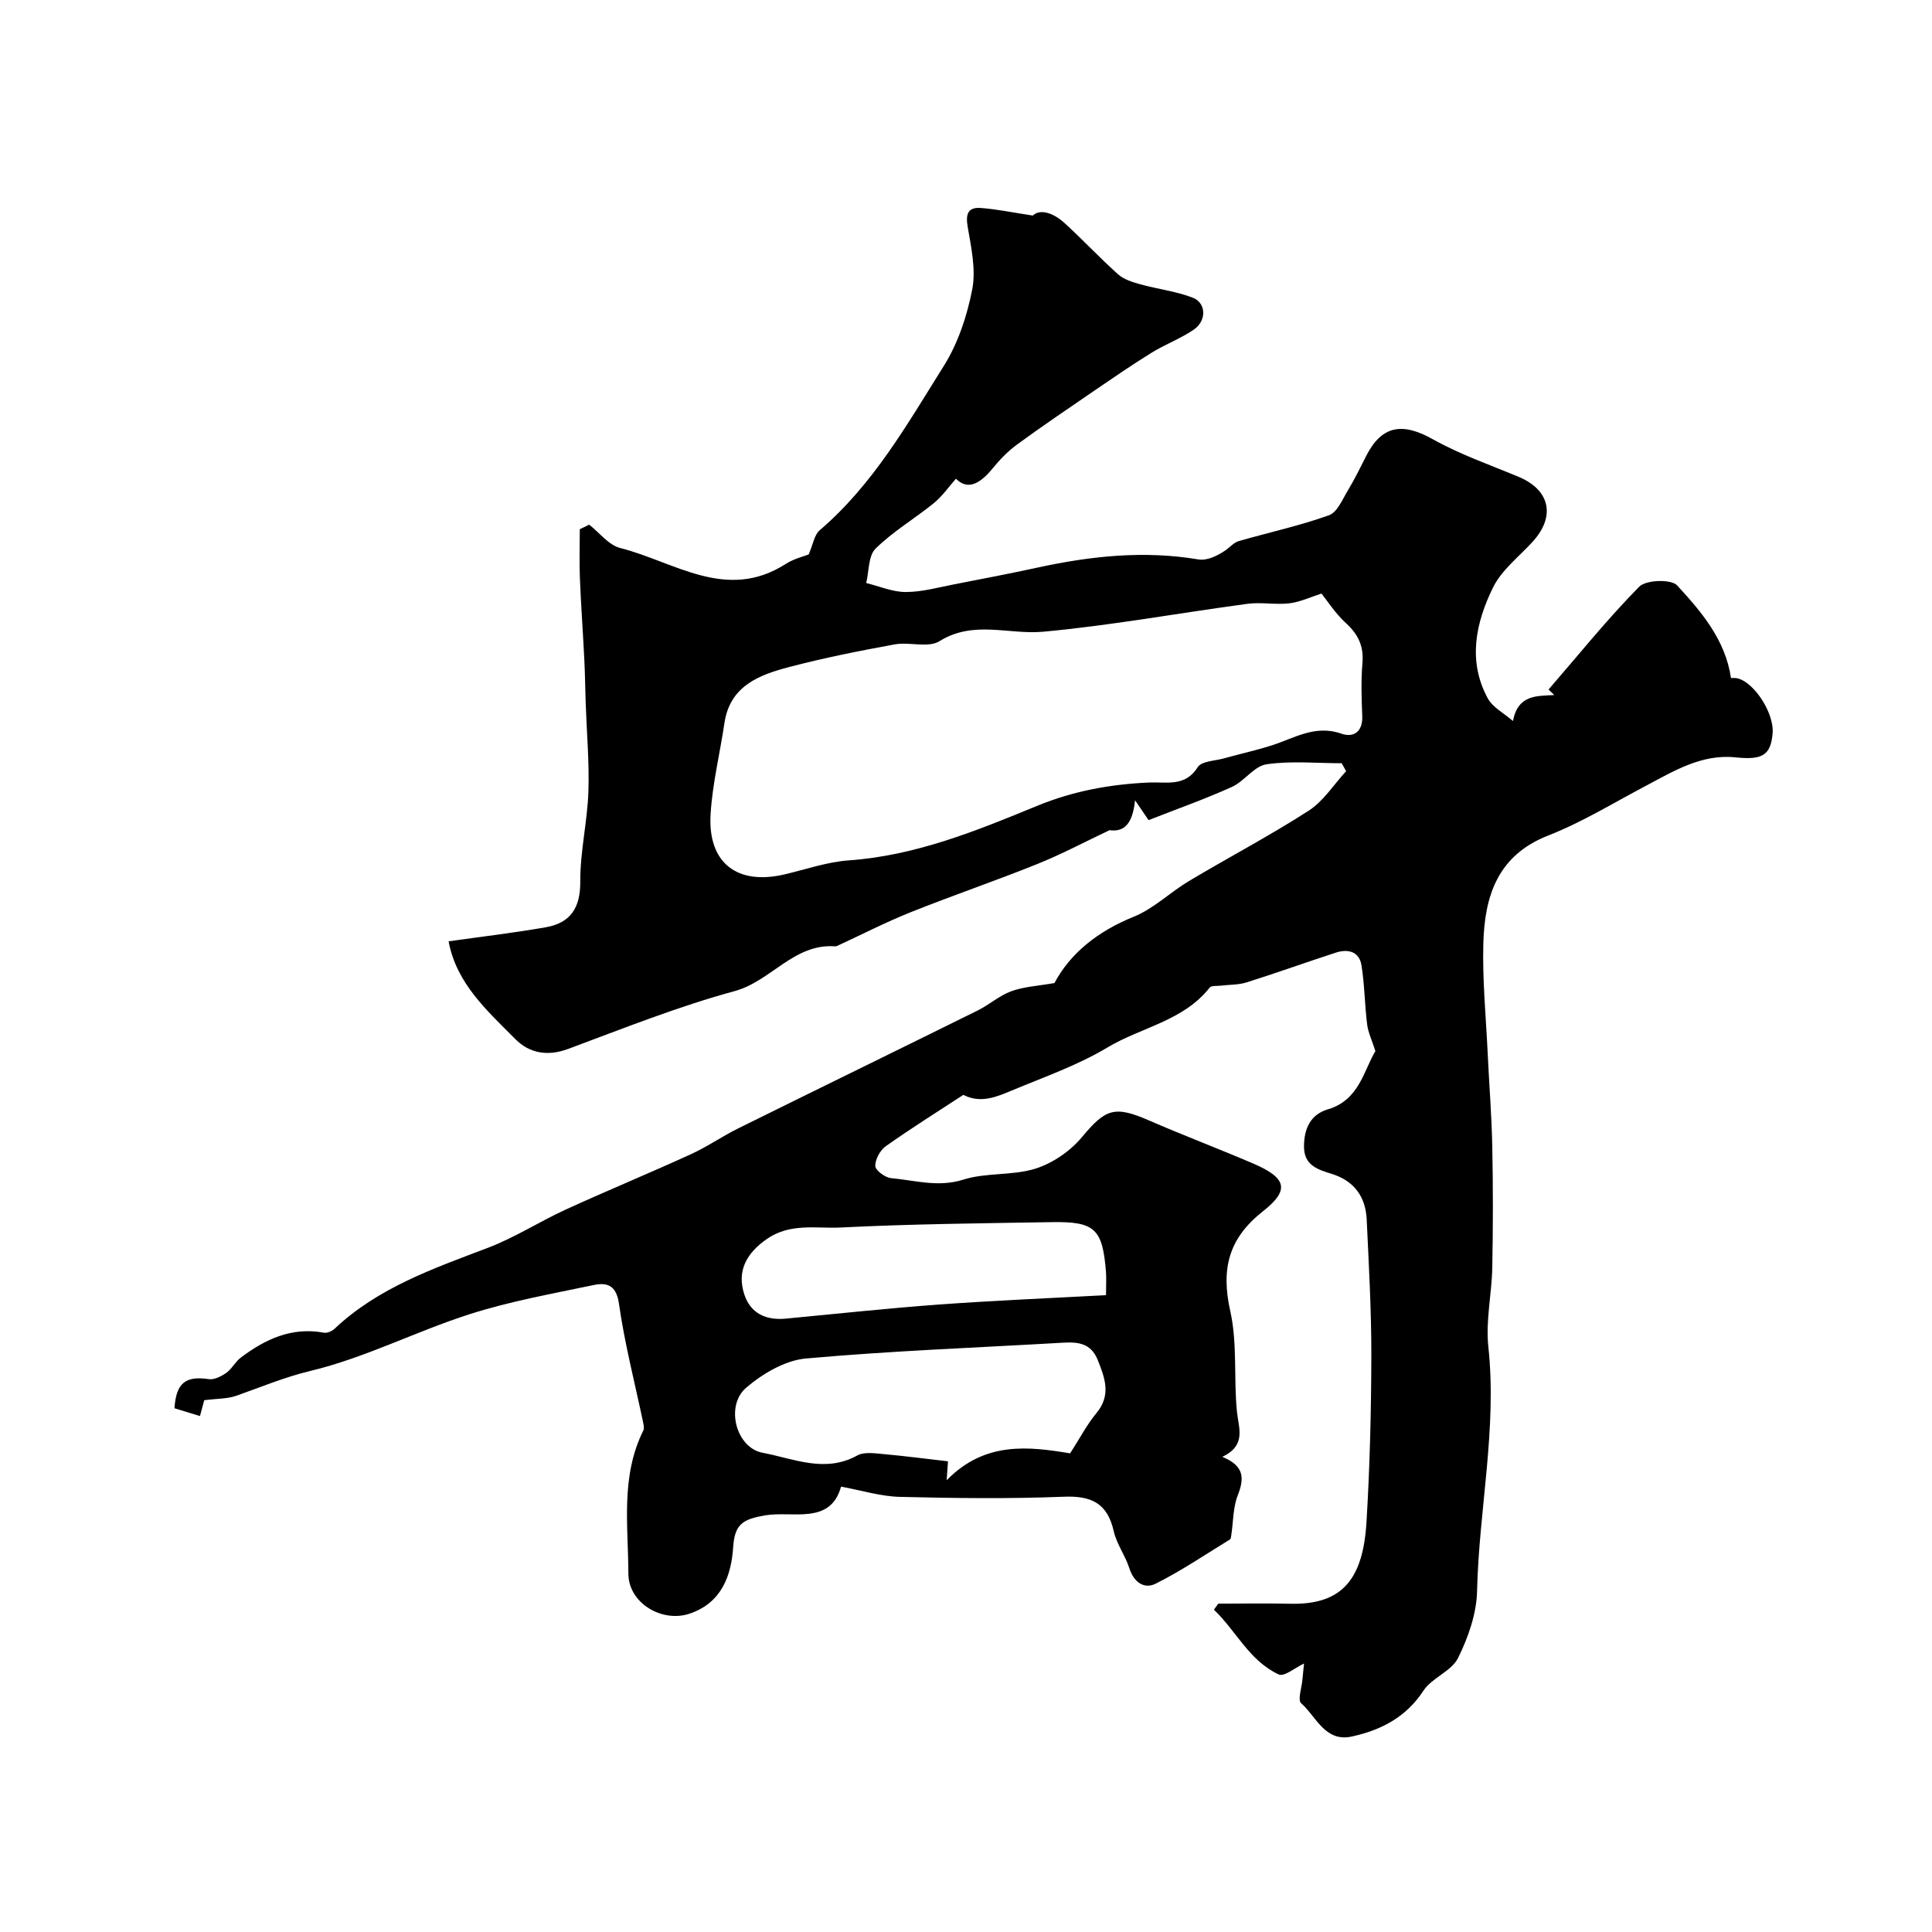
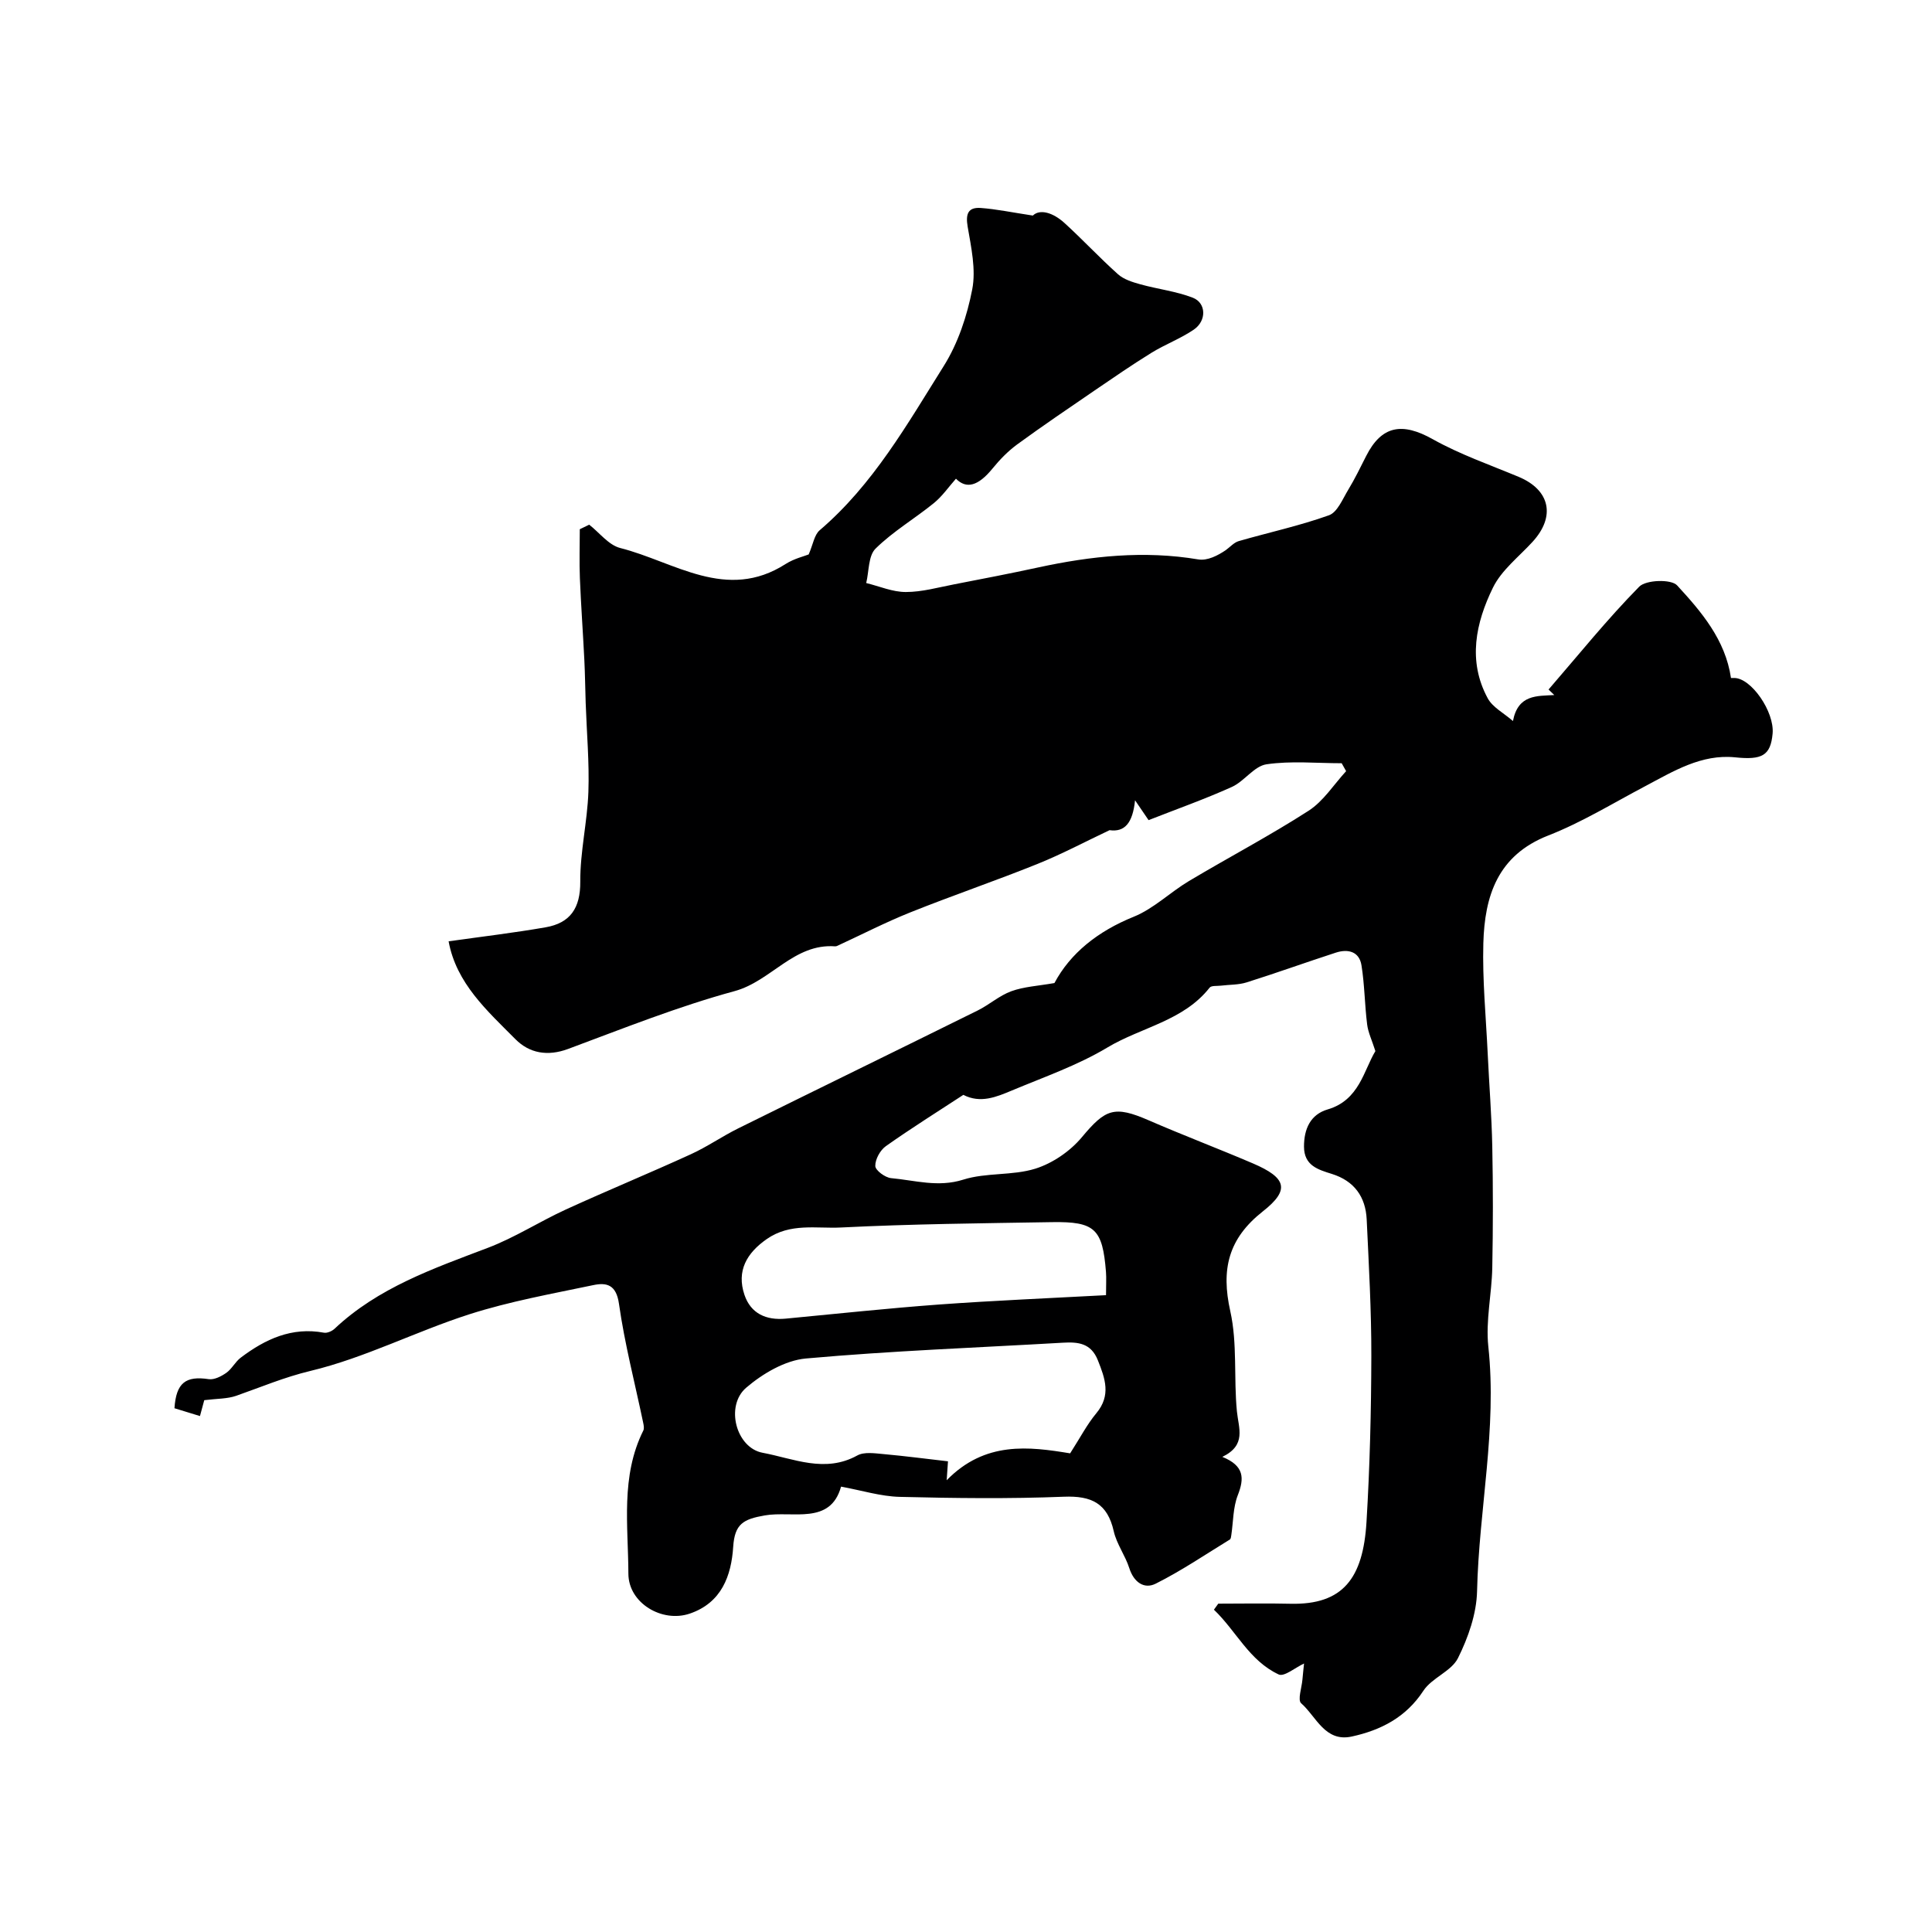
<svg xmlns="http://www.w3.org/2000/svg" enable-background="new 0 0 400 400" viewBox="0 0 400 400">
-   <path d="m313.24 149.28c1.06-5.54 5-5.16 8.56-5.38-.4-.38-.79-.76-1.19-1.14 6.2-7.16 12.15-14.57 18.78-21.3 1.4-1.42 6.61-1.59 7.83-.27 5.03 5.46 10 11.27 11.16 19.18h.66c3.52-.02 8.36 6.98 7.96 11.5-.41 4.6-2.23 5.5-7.74 4.93-7.01-.72-12.81 2.89-18.71 6.01-6.62 3.49-13.06 7.46-20 10.17-10.51 4.11-13.17 12.56-13.44 22.3-.21 7.59.54 15.2.9 22.8.3 6.43.82 12.86.95 19.3.17 8.36.16 16.73 0 25.1-.11 5.44-1.39 10.95-.82 16.29 1.84 17.04-1.95 33.77-2.33 50.68-.11 4.67-1.83 9.59-3.95 13.84-1.37 2.75-5.41 4.08-7.16 6.76-3.62 5.52-8.8 8.16-14.83 9.48-5.55 1.21-7.34-4.13-10.48-6.89-.76-.67.11-3.19.26-4.86.11-1.29.26-2.57.34-3.37-1.8.83-4.11 2.8-5.25 2.27-6.11-2.85-8.8-9.02-13.41-13.41.3-.42.6-.83.9-1.25 4.98 0 9.97-.1 14.95.02 10.86.25 15.04-5.25 15.74-16.96.69-11.41.97-22.86 1-34.29.02-9.43-.52-18.87-.96-28.3-.22-4.69-2.57-7.99-7.21-9.44-2.88-.9-5.76-1.73-5.77-5.65-.01-3.69 1.35-6.67 4.91-7.71 6.56-1.92 7.48-8.15 9.87-12.07-.72-2.27-1.51-3.87-1.71-5.54-.51-4.06-.52-8.19-1.17-12.22-.46-2.88-2.8-3.44-5.3-2.63-6.17 2-12.28 4.21-18.47 6.16-1.68.53-3.56.46-5.34.68-.8.1-1.97-.05-2.33.41-5.42 6.9-14.15 8.19-21.16 12.39-6.17 3.7-13.13 6.12-19.82 8.92-3.15 1.32-6.47 2.72-10.01.89-5.18 3.39-10.71 6.85-16.03 10.61-1.19.84-2.23 2.73-2.2 4.12.02.9 2.04 2.4 3.27 2.51 4.94.45 9.73 1.96 14.95.31 4.74-1.5 10.17-.79 14.92-2.27 3.57-1.12 7.2-3.61 9.61-6.49 4.91-5.89 6.72-6.62 13.86-3.52 7.13 3.1 14.42 5.86 21.57 8.92 6.95 2.98 7.74 5.47 2.06 9.93-7.17 5.65-8.68 12-6.74 20.68 1.49 6.68.69 13.84 1.37 20.74.35 3.51 2.02 6.97-3.02 9.41 4.57 1.85 4.57 4.45 3.2 7.94-.99 2.54-.93 5.49-1.34 8.25-.05.32-.09.79-.3.92-5.08 3.11-10.04 6.48-15.35 9.14-2.39 1.2-4.54-.29-5.47-3.21-.84-2.63-2.62-4.99-3.22-7.64-1.3-5.77-4.59-7.38-10.33-7.15-11.31.45-22.66.31-33.99.03-3.93-.1-7.83-1.33-12.14-2.12-2.21 8.03-10.09 4.96-15.79 5.96-4.45.78-6.23 1.75-6.54 6.51-.39 5.95-2.38 11.57-8.99 13.82-5.73 1.95-12.69-2.17-12.71-8.26-.03-9.94-1.64-20.15 3.09-29.64.22-.44.08-1.11-.03-1.64-1.71-8.2-3.84-16.34-5.01-24.61-.56-3.97-2.57-4.44-5.32-3.86-8.58 1.8-17.28 3.36-25.6 6.02-11.11 3.56-21.68 9.04-32.94 11.74-5.43 1.3-10.29 3.37-15.4 5.16-1.84.64-3.94.57-6.6.9-.12.46-.47 1.75-.89 3.29-1.97-.6-3.65-1.12-5.28-1.62.35-5.26 2.32-6.74 7.1-6.02 1.14.17 2.61-.59 3.65-1.32 1.15-.82 1.84-2.28 2.97-3.13 5.08-3.84 10.58-6.4 17.23-5.17.67.12 1.65-.31 2.19-.81 9.05-8.53 20.46-12.47 31.77-16.77 5.57-2.12 10.68-5.43 16.13-7.93 8.57-3.92 17.29-7.51 25.86-11.43 3.38-1.54 6.47-3.7 9.8-5.35 16.51-8.17 33.07-16.24 49.58-24.41 2.41-1.19 4.51-3.1 6.99-4 2.62-.95 5.52-1.09 8.92-1.69 3.27-6.15 8.96-10.72 16.42-13.73 4.13-1.67 7.53-5.06 11.43-7.39 8.23-4.91 16.73-9.38 24.78-14.56 3.07-1.98 5.2-5.41 7.76-8.19-.31-.55-.61-1.09-.92-1.64-5.2 0-10.48-.53-15.57.22-2.56.38-4.58 3.52-7.17 4.69-5.61 2.53-11.43 4.59-17.24 6.87-.66-.97-1.36-2-2.8-4.11-.49 4.76-2.17 6.63-5.28 6.19-4.98 2.35-9.87 4.96-14.97 7.01-8.7 3.5-17.6 6.53-26.31 10.02-5.12 2.05-10.04 4.59-15.05 6.9-.15.07-.32.13-.47.12-8.55-.64-13.26 7.21-20.83 9.27-11.72 3.19-23.08 7.74-34.49 11.98-4.24 1.57-8 .88-10.88-2.02-5.85-5.89-12.25-11.57-13.84-20.27 6.93-.98 13.54-1.76 20.08-2.9 5.11-.89 7.21-3.97 7.18-9.44-.04-6.2 1.46-12.39 1.68-18.6.21-6.11-.35-12.26-.56-18.39-.1-2.99-.13-5.97-.28-8.96-.28-5.63-.69-11.25-.92-16.88-.14-3.38-.02-6.76-.02-10.15.65-.31 1.3-.63 1.95-.94 2.13 1.66 4.02 4.22 6.42 4.83 11.21 2.83 21.97 11.18 34.26 3.3 1.74-1.11 3.88-1.61 4.76-1.97.91-2.09 1.16-4.05 2.27-5 11.08-9.46 18.14-21.98 25.7-34.02 2.95-4.7 4.83-10.38 5.89-15.86.8-4.13-.22-8.71-.95-13-.45-2.66.11-4.04 2.73-3.85 3.21.23 6.39.91 10.77 1.57 1.46-1.42 4.17-.62 6.53 1.52 3.79 3.45 7.29 7.23 11.11 10.64 1.21 1.08 3.02 1.63 4.64 2.08 3.6 1 7.39 1.43 10.84 2.77 2.8 1.09 2.88 4.77.21 6.6-2.74 1.87-5.93 3.05-8.77 4.8-4 2.47-7.88 5.15-11.77 7.8-5.38 3.68-10.77 7.33-16.03 11.17-1.9 1.39-3.6 3.14-5.09 4.97-3.01 3.7-5.45 4.3-7.59 2.13-1.49 1.68-2.82 3.62-4.57 5.05-3.96 3.22-8.46 5.86-12.07 9.42-1.52 1.49-1.35 4.7-1.94 7.13 2.74.67 5.47 1.87 8.21 1.86 3.35 0 6.71-.96 10.05-1.6 5.79-1.12 11.59-2.24 17.36-3.49 10.95-2.37 21.93-3.54 33.12-1.66 1.91.32 4.06-.81 5.69-1.91.89-.64 1.7-1.59 2.7-1.88 6.23-1.8 12.6-3.17 18.68-5.35 1.75-.63 2.83-3.38 4-5.3 1.36-2.24 2.5-4.61 3.69-6.95 3.2-6.34 7.47-7.05 13.81-3.49 5.61 3.14 11.79 5.29 17.76 7.78 6.52 2.72 7.71 8.2 2.88 13.47-2.83 3.09-6.41 5.84-8.19 9.47-3.56 7.28-5.27 15.17-1.09 22.9 1.02 1.89 3.31 3.05 5.23 4.72zm-39.64-26.39c-2.24.71-4.4 1.75-6.66 2.02-2.87.34-5.86-.28-8.72.11-14.08 1.89-28.1 4.47-42.23 5.77-7.12.66-14.4-2.45-21.48 1.96-2.32 1.45-6.23.1-9.3.67-7.34 1.34-14.68 2.8-21.89 4.7-6.2 1.63-12.2 3.91-13.34 11.61-.93 6.29-2.48 12.52-2.86 18.84-.61 10.08 5.47 14.76 15.29 12.47 4.43-1.04 8.84-2.59 13.33-2.91 13.86-.98 26.48-6.14 39.02-11.3 7.55-3.1 15.21-4.47 23.19-4.82 3.62-.16 7.42.96 10.04-3.19.78-1.24 3.52-1.28 5.39-1.8 3.26-.91 6.58-1.64 9.81-2.66 4.72-1.49 9.05-4.38 14.5-2.47 2.53.89 4.48-.35 4.35-3.64-.15-3.66-.27-7.35.04-10.99.29-3.48-.87-5.92-3.41-8.24-2.2-2.01-3.85-4.61-5.07-6.13zm-52.04 178.01c2.11-3.29 3.51-6.01 5.42-8.3 3.09-3.71 1.83-7.18.32-10.97-1.41-3.55-4.07-3.82-7.21-3.64-17.75 1.03-35.53 1.68-53.23 3.27-4.32.39-8.96 3.13-12.37 6.05-4.39 3.76-2.11 12.44 3.4 13.47 6.39 1.19 12.89 4.27 19.6.56 1.43-.79 3.6-.45 5.4-.29 4.46.4 8.91.99 13.38 1.5-.05.74-.13 1.83-.27 3.92 7.95-8.15 17.09-6.97 25.56-5.57zm7.43-32.75c0-2.18.09-3.51-.01-4.82-.71-8.89-2.27-10.44-11.15-10.3-14.57.24-29.16.38-43.71 1.11-5.1.26-10.49-1.01-15.38 2.4-4.14 2.89-6.28 6.58-4.61 11.54 1.31 3.88 4.49 5.31 8.54 4.93 10.61-1.01 21.21-2.15 31.84-2.93 11.31-.82 22.64-1.29 34.48-1.93z" fill="#000001" />
+   <path d="m313.24 149.28c1.06-5.54 5-5.16 8.56-5.38-.4-.38-.79-.76-1.19-1.14 6.2-7.16 12.15-14.57 18.78-21.3 1.4-1.42 6.61-1.59 7.83-.27 5.03 5.46 10 11.27 11.16 19.18h.66c3.52-.02 8.36 6.98 7.96 11.5-.41 4.6-2.23 5.5-7.74 4.93-7.01-.72-12.81 2.89-18.71 6.01-6.62 3.49-13.06 7.46-20 10.17-10.51 4.11-13.17 12.56-13.44 22.3-.21 7.59.54 15.2.9 22.8.3 6.43.82 12.86.95 19.3.17 8.36.16 16.73 0 25.1-.11 5.44-1.39 10.95-.82 16.29 1.84 17.04-1.95 33.77-2.33 50.68-.11 4.67-1.83 9.59-3.95 13.84-1.37 2.75-5.41 4.08-7.16 6.76-3.62 5.52-8.8 8.16-14.83 9.48-5.55 1.21-7.34-4.13-10.48-6.89-.76-.67.11-3.19.26-4.86.11-1.29.26-2.57.34-3.37-1.8.83-4.11 2.8-5.25 2.27-6.11-2.85-8.8-9.02-13.41-13.41.3-.42.6-.83.9-1.25 4.98 0 9.97-.1 14.95.02 10.86.25 15.04-5.25 15.74-16.96.69-11.41.97-22.86 1-34.29.02-9.43-.52-18.87-.96-28.3-.22-4.69-2.57-7.99-7.21-9.44-2.88-.9-5.76-1.73-5.77-5.65-.01-3.69 1.35-6.67 4.91-7.71 6.56-1.92 7.48-8.15 9.87-12.07-.72-2.27-1.51-3.87-1.71-5.54-.51-4.06-.52-8.19-1.17-12.22-.46-2.88-2.8-3.44-5.3-2.63-6.17 2-12.28 4.21-18.47 6.16-1.68.53-3.56.46-5.34.68-.8.1-1.97-.05-2.33.41-5.42 6.9-14.15 8.19-21.16 12.39-6.17 3.7-13.13 6.12-19.82 8.92-3.15 1.32-6.47 2.72-10.01.89-5.18 3.39-10.71 6.85-16.03 10.61-1.19.84-2.23 2.73-2.2 4.12.02.9 2.04 2.4 3.27 2.51 4.94.45 9.73 1.96 14.95.31 4.74-1.5 10.17-.79 14.92-2.27 3.57-1.12 7.2-3.61 9.61-6.49 4.91-5.89 6.72-6.62 13.86-3.52 7.13 3.1 14.42 5.86 21.57 8.92 6.95 2.98 7.74 5.47 2.06 9.93-7.17 5.65-8.68 12-6.74 20.68 1.49 6.68.69 13.84 1.37 20.74.35 3.51 2.02 6.97-3.02 9.41 4.57 1.85 4.57 4.45 3.2 7.94-.99 2.54-.93 5.49-1.34 8.25-.05.32-.09.79-.3.92-5.08 3.11-10.04 6.48-15.35 9.14-2.39 1.2-4.54-.29-5.47-3.21-.84-2.63-2.62-4.99-3.22-7.64-1.3-5.77-4.59-7.38-10.33-7.15-11.31.45-22.66.31-33.99.03-3.93-.1-7.83-1.33-12.14-2.12-2.21 8.03-10.09 4.96-15.79 5.96-4.45.78-6.23 1.75-6.54 6.51-.39 5.95-2.38 11.57-8.99 13.82-5.73 1.95-12.69-2.17-12.71-8.26-.03-9.94-1.64-20.15 3.09-29.64.22-.44.08-1.11-.03-1.64-1.71-8.2-3.84-16.34-5.01-24.61-.56-3.97-2.57-4.44-5.32-3.86-8.58 1.8-17.28 3.36-25.6 6.02-11.11 3.56-21.68 9.04-32.94 11.74-5.43 1.3-10.29 3.37-15.4 5.16-1.84.64-3.94.57-6.6.9-.12.46-.47 1.75-.89 3.29-1.97-.6-3.65-1.12-5.28-1.62.35-5.26 2.32-6.74 7.1-6.02 1.14.17 2.61-.59 3.65-1.32 1.15-.82 1.84-2.28 2.97-3.13 5.08-3.84 10.58-6.4 17.23-5.17.67.12 1.65-.31 2.19-.81 9.05-8.53 20.46-12.47 31.77-16.77 5.57-2.12 10.68-5.43 16.13-7.93 8.57-3.92 17.29-7.51 25.86-11.43 3.38-1.54 6.47-3.7 9.8-5.35 16.51-8.17 33.07-16.24 49.58-24.41 2.41-1.19 4.51-3.1 6.99-4 2.62-.95 5.52-1.09 8.92-1.69 3.27-6.15 8.96-10.72 16.42-13.73 4.13-1.67 7.53-5.06 11.43-7.39 8.23-4.91 16.73-9.38 24.78-14.56 3.07-1.98 5.2-5.41 7.76-8.19-.31-.55-.61-1.09-.92-1.64-5.2 0-10.48-.53-15.57.22-2.56.38-4.58 3.52-7.17 4.69-5.61 2.53-11.43 4.59-17.24 6.87-.66-.97-1.36-2-2.8-4.11-.49 4.76-2.17 6.63-5.28 6.19-4.98 2.35-9.87 4.96-14.97 7.01-8.7 3.5-17.6 6.53-26.31 10.02-5.12 2.05-10.04 4.59-15.05 6.9-.15.07-.32.13-.47.12-8.55-.64-13.26 7.21-20.83 9.27-11.72 3.19-23.08 7.74-34.49 11.98-4.24 1.57-8 .88-10.88-2.02-5.85-5.89-12.25-11.57-13.84-20.27 6.93-.98 13.54-1.76 20.08-2.9 5.11-.89 7.21-3.97 7.18-9.44-.04-6.2 1.46-12.39 1.68-18.6.21-6.11-.35-12.26-.56-18.39-.1-2.99-.13-5.97-.28-8.96-.28-5.63-.69-11.25-.92-16.88-.14-3.38-.02-6.76-.02-10.15.65-.31 1.3-.63 1.95-.94 2.13 1.66 4.02 4.22 6.42 4.83 11.21 2.83 21.97 11.18 34.26 3.3 1.74-1.11 3.88-1.61 4.76-1.97.91-2.09 1.16-4.05 2.27-5 11.08-9.46 18.14-21.98 25.7-34.02 2.95-4.7 4.83-10.38 5.89-15.86.8-4.13-.22-8.71-.95-13-.45-2.66.11-4.04 2.73-3.85 3.21.23 6.39.91 10.77 1.57 1.46-1.42 4.17-.62 6.53 1.52 3.79 3.45 7.29 7.23 11.11 10.64 1.21 1.08 3.02 1.63 4.64 2.08 3.6 1 7.39 1.43 10.84 2.77 2.8 1.09 2.88 4.77.21 6.6-2.74 1.87-5.93 3.05-8.77 4.8-4 2.47-7.88 5.15-11.77 7.8-5.38 3.68-10.77 7.33-16.03 11.17-1.9 1.39-3.6 3.14-5.09 4.97-3.01 3.7-5.45 4.3-7.59 2.13-1.49 1.68-2.82 3.62-4.57 5.05-3.96 3.22-8.46 5.86-12.07 9.42-1.52 1.49-1.35 4.7-1.94 7.13 2.74.67 5.47 1.87 8.21 1.86 3.35 0 6.71-.96 10.05-1.6 5.79-1.12 11.59-2.24 17.36-3.49 10.95-2.37 21.93-3.54 33.12-1.66 1.91.32 4.06-.81 5.69-1.91.89-.64 1.7-1.59 2.7-1.88 6.23-1.8 12.6-3.17 18.68-5.35 1.75-.63 2.83-3.38 4-5.3 1.36-2.24 2.5-4.61 3.69-6.95 3.2-6.34 7.47-7.05 13.81-3.49 5.61 3.14 11.79 5.29 17.76 7.78 6.52 2.72 7.71 8.2 2.88 13.47-2.83 3.09-6.41 5.84-8.19 9.47-3.56 7.28-5.27 15.17-1.09 22.9 1.02 1.89 3.31 3.05 5.23 4.72zm-39.64-26.39zm-52.04 178.01c2.11-3.29 3.51-6.01 5.42-8.3 3.09-3.71 1.83-7.18.32-10.97-1.41-3.55-4.07-3.82-7.21-3.64-17.75 1.03-35.53 1.68-53.23 3.27-4.32.39-8.96 3.13-12.37 6.05-4.39 3.76-2.11 12.44 3.4 13.47 6.39 1.19 12.89 4.27 19.6.56 1.43-.79 3.6-.45 5.4-.29 4.46.4 8.91.99 13.38 1.5-.05.74-.13 1.83-.27 3.92 7.95-8.15 17.09-6.97 25.56-5.57zm7.43-32.75c0-2.18.09-3.51-.01-4.82-.71-8.89-2.27-10.44-11.15-10.3-14.57.24-29.16.38-43.71 1.11-5.1.26-10.49-1.01-15.38 2.4-4.14 2.89-6.28 6.58-4.61 11.54 1.31 3.88 4.49 5.31 8.54 4.93 10.61-1.01 21.21-2.15 31.84-2.93 11.31-.82 22.64-1.29 34.48-1.93z" fill="#000001" />
</svg>